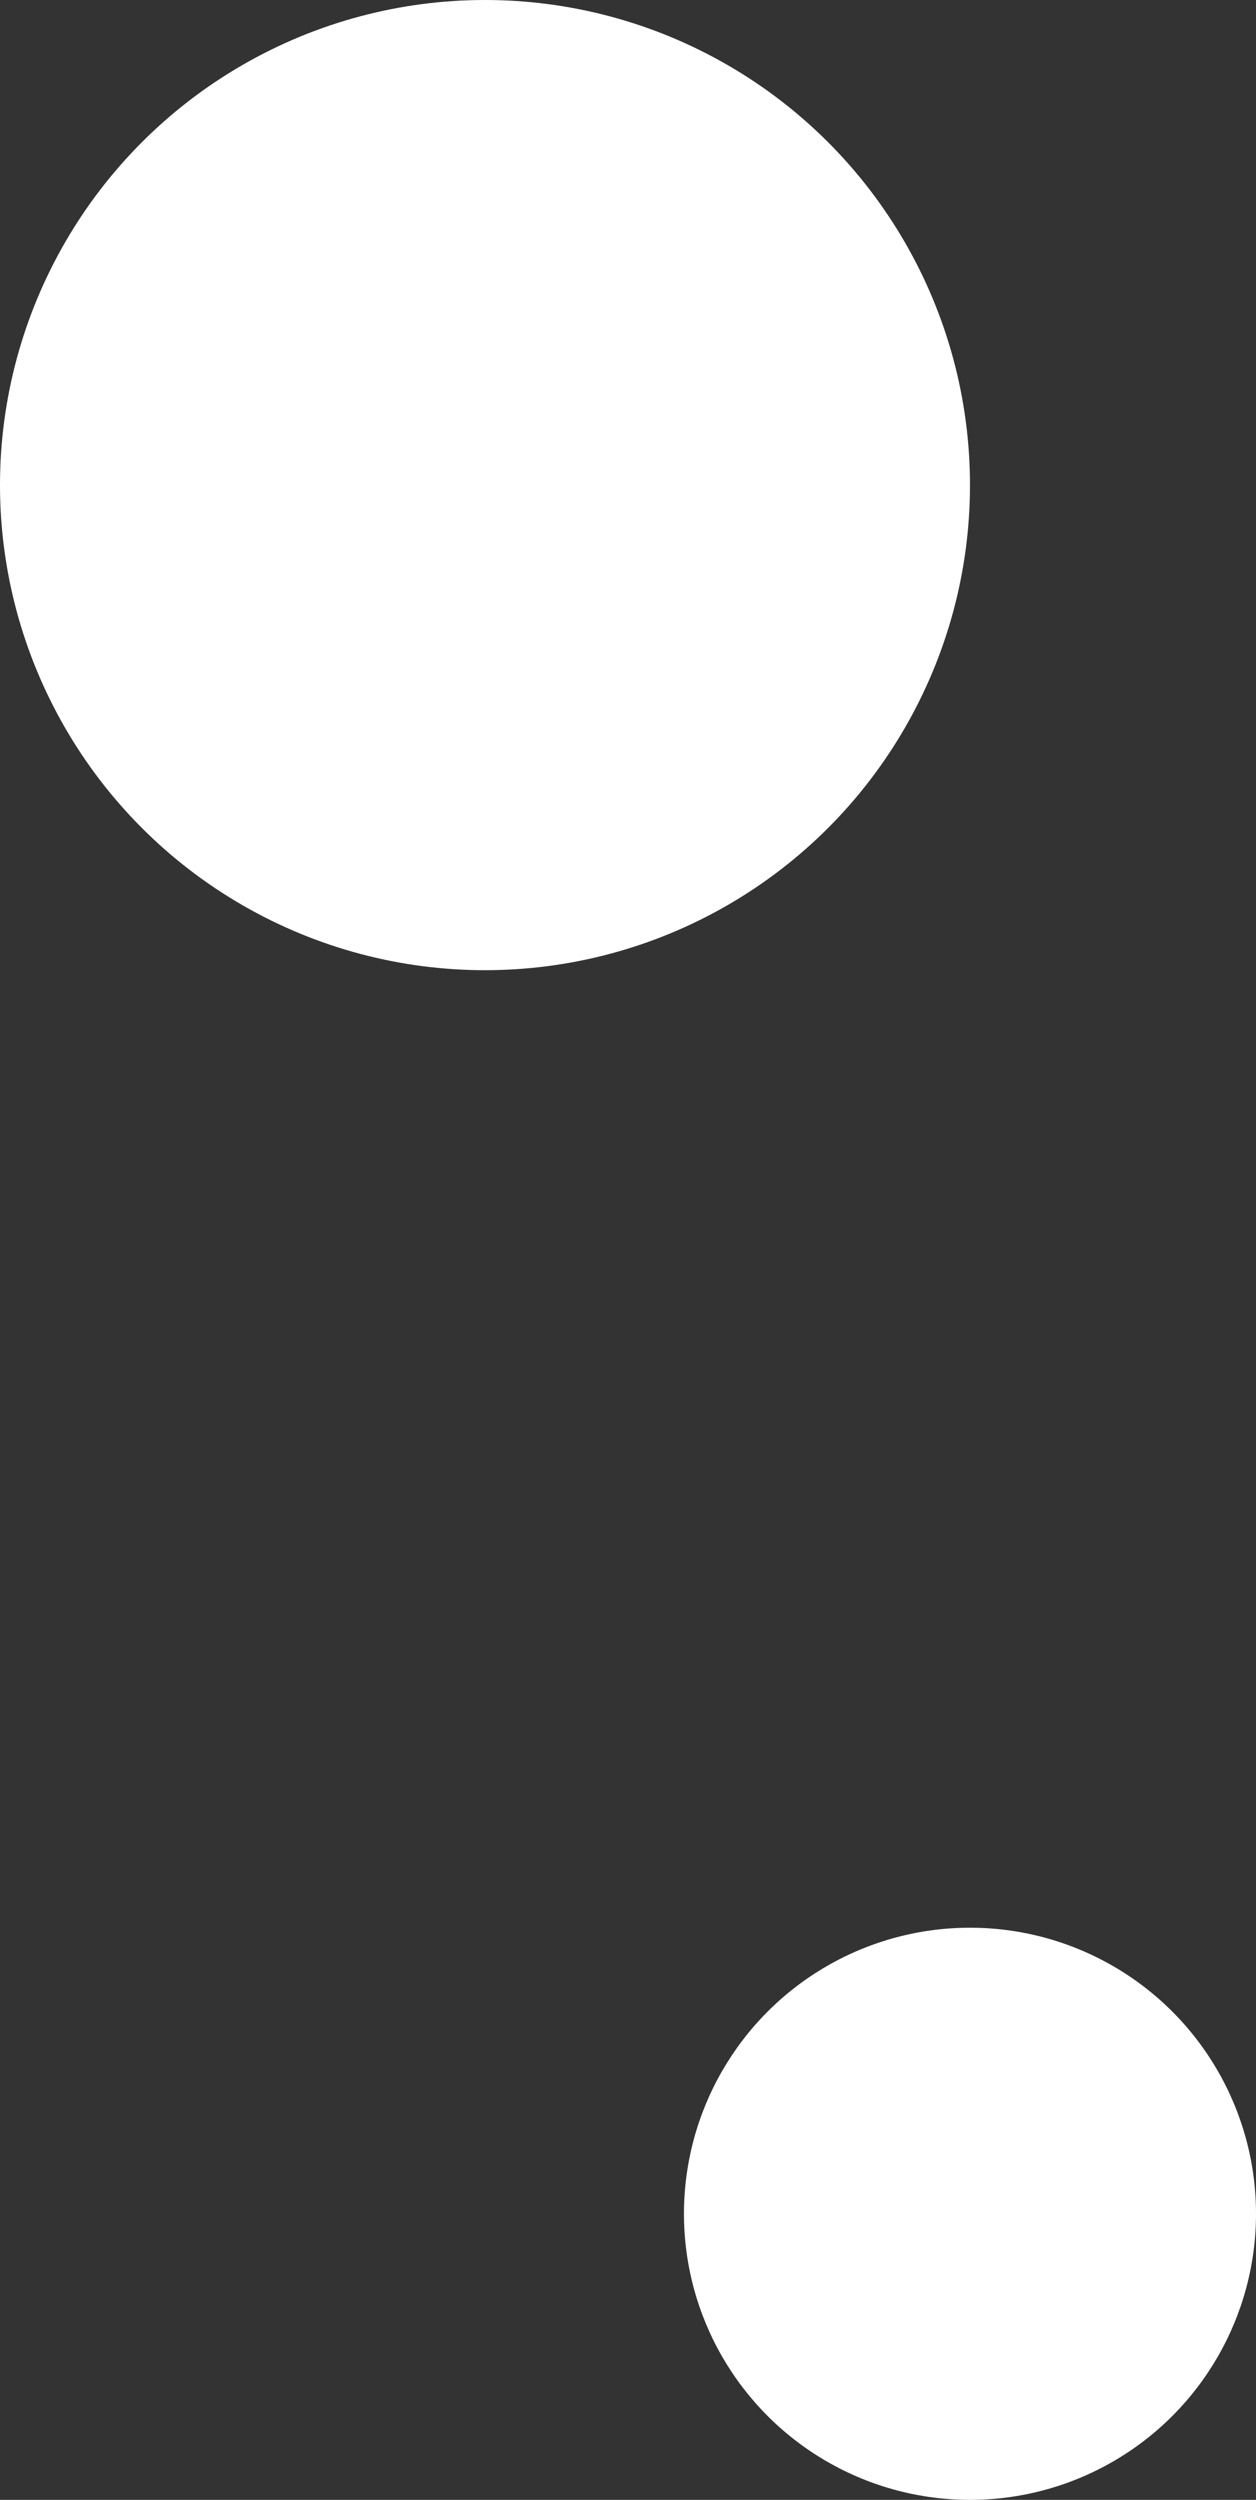
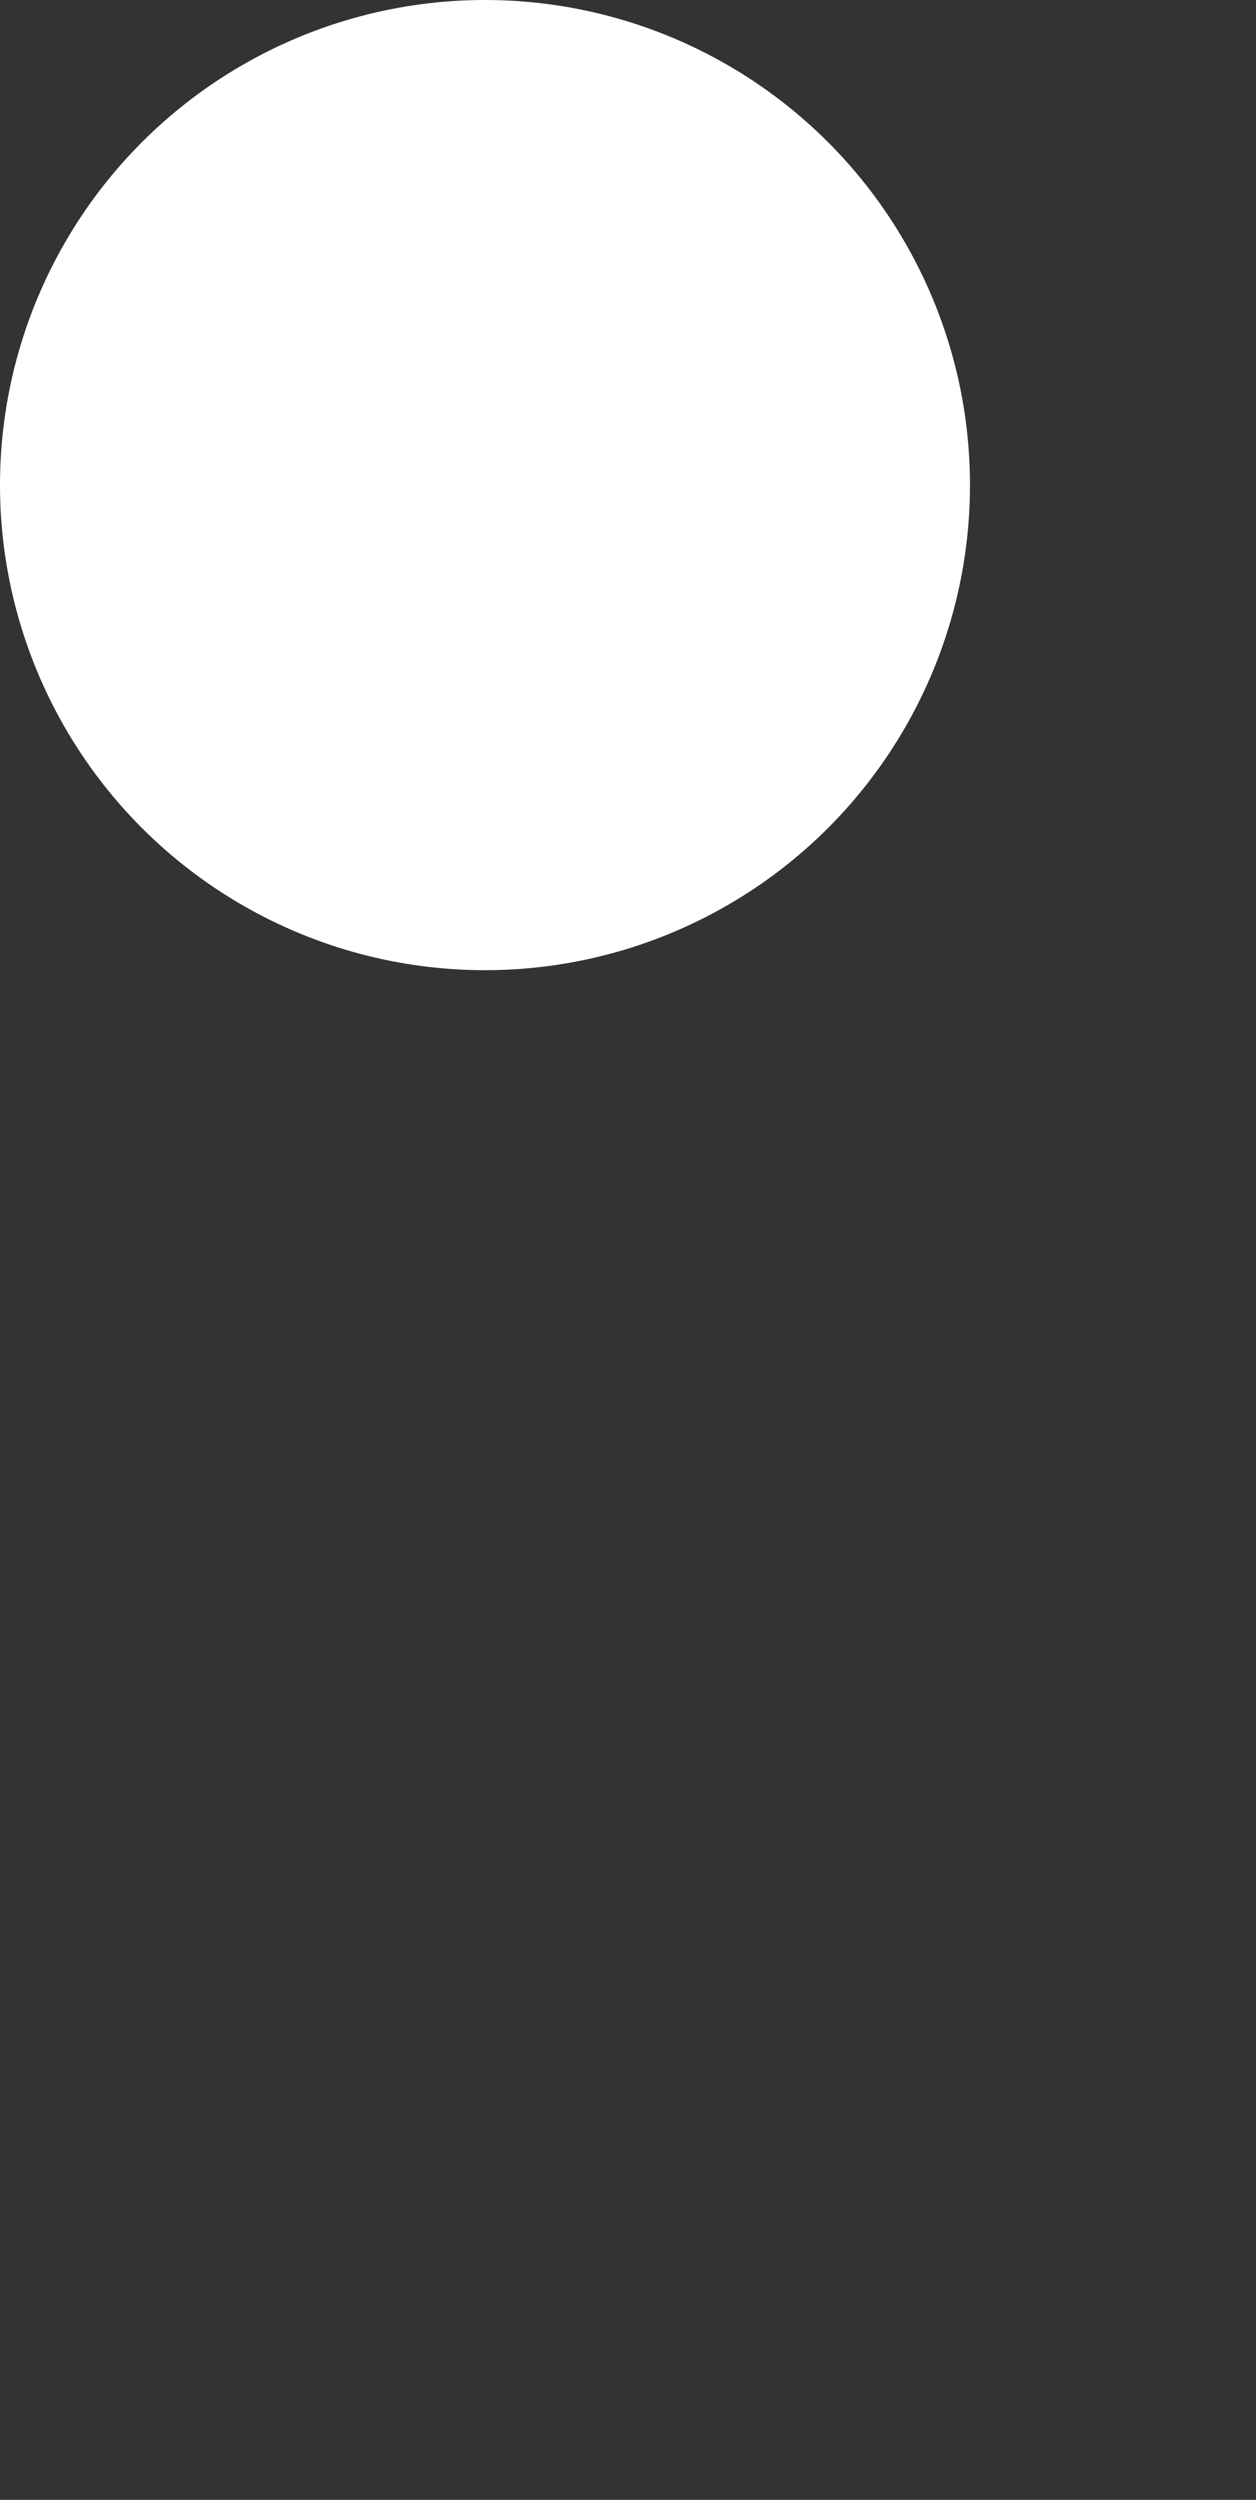
<svg xmlns="http://www.w3.org/2000/svg" width="50.5" height="100.49" viewBox="0 0 50.5 100.49">
  <rect x="0" y="0" width="50.5" height="100.49" fill="#333333" stroke="none" />
  <g id="bg04" transform="translate(-881.953 -4138.01)">
    <circle id="楕円形_41" data-name="楕円形 41" cx="19.5" cy="19.5" r="19.5" transform="translate(881.953 4138.01)" fill="#fff" />
-     <circle id="楕円形_42" data-name="楕円形 42" cx="11.5" cy="11.5" r="11.5" transform="translate(909.453 4215.5)" fill="#fff" />
  </g>
</svg>